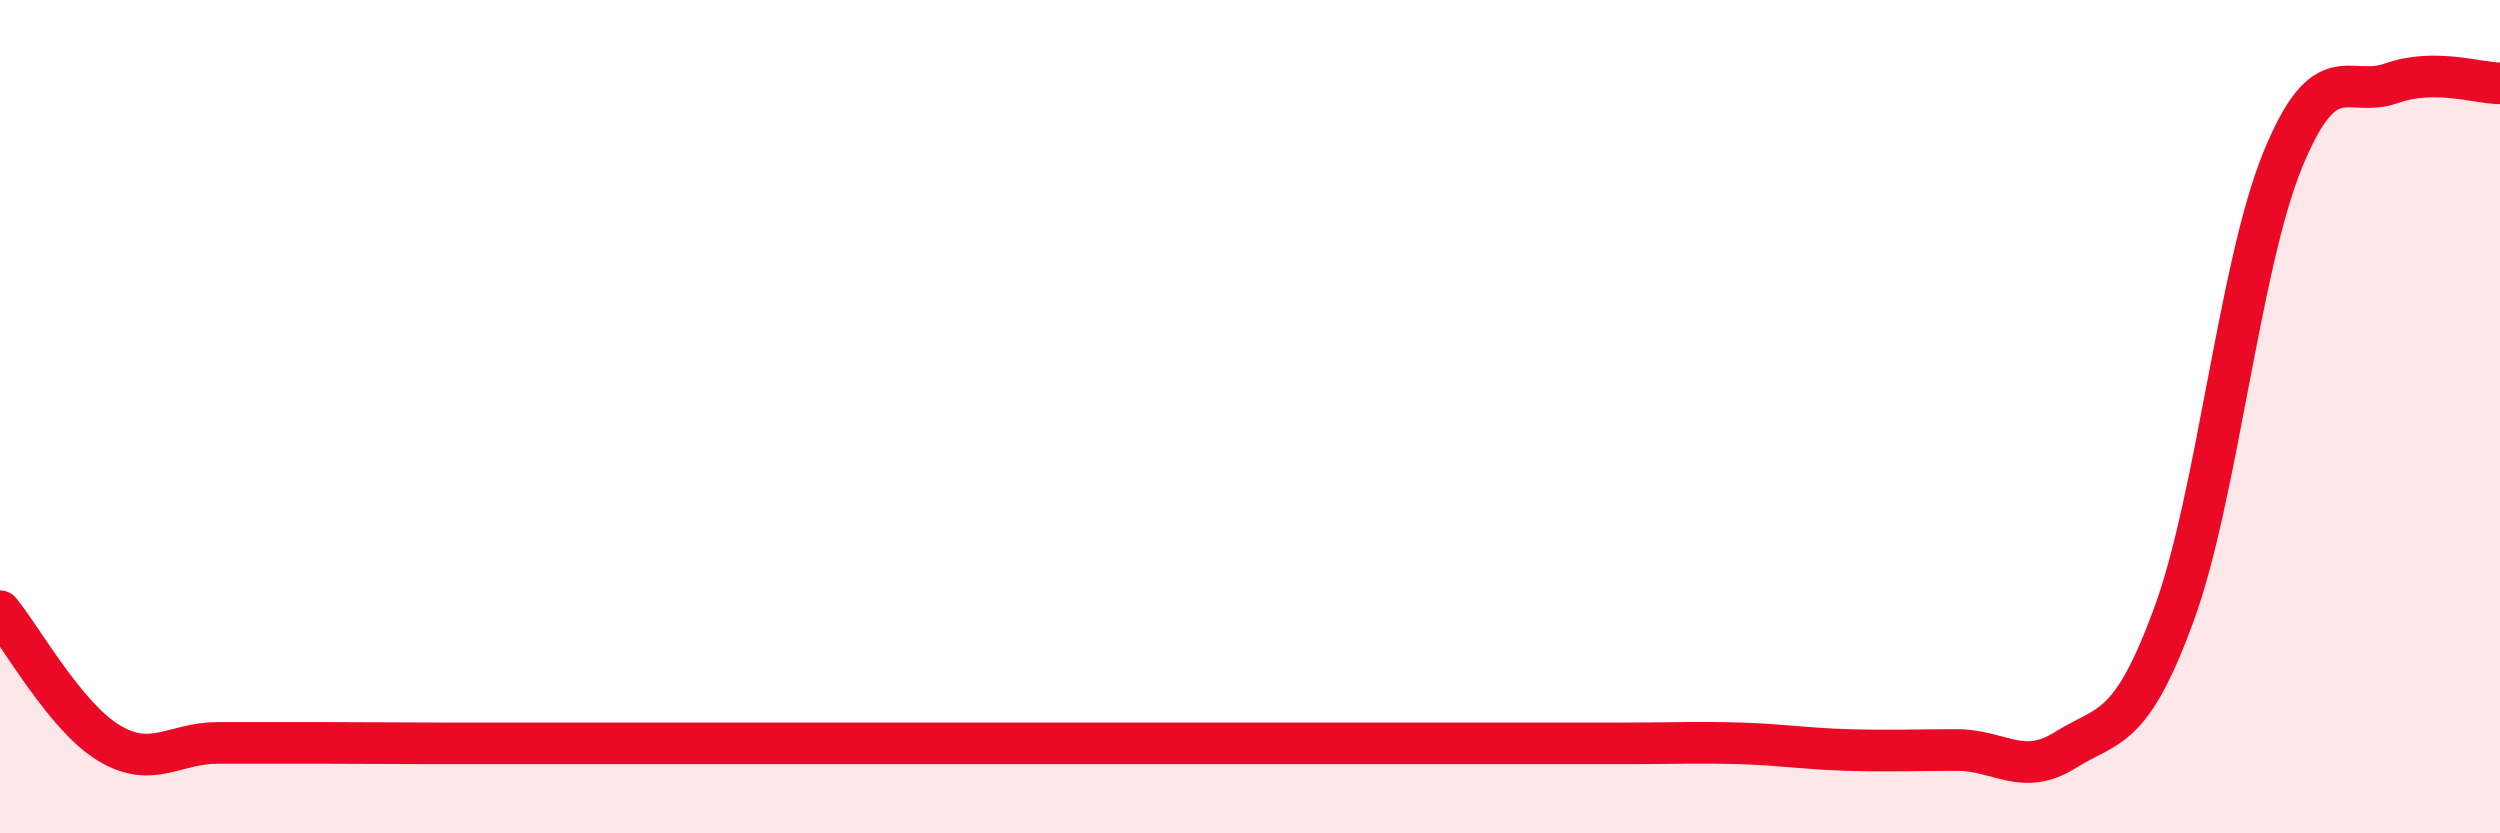
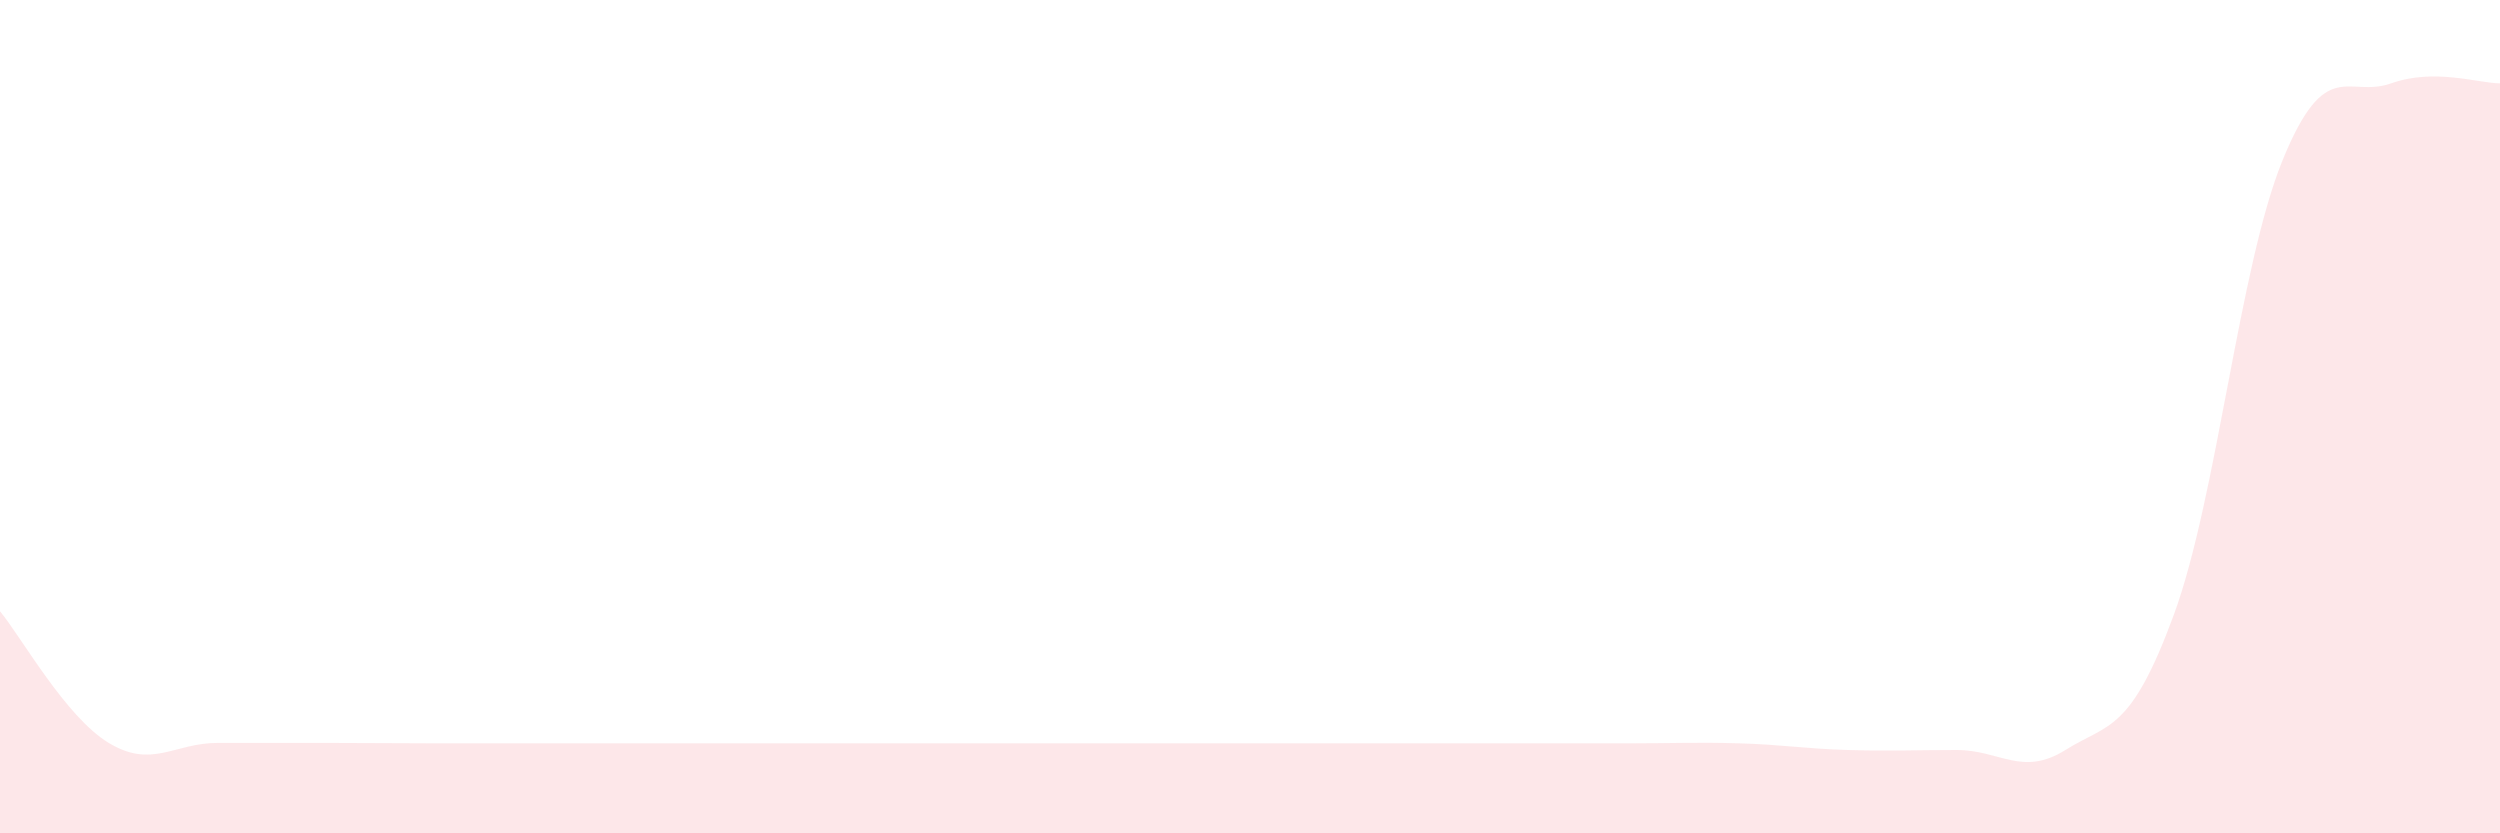
<svg xmlns="http://www.w3.org/2000/svg" width="60" height="20" viewBox="0 0 60 20">
  <path d="M 0,14.67 C 0.52,15.3 1.57,17.2 2.61,17.83 C 3.65,18.46 4.18,17.83 5.22,17.83 C 6.26,17.83 6.79,17.83 7.83,17.83 C 8.87,17.83 9.39,17.84 10.43,17.84 C 11.47,17.84 12,17.84 13.04,17.84 C 14.08,17.84 14.61,17.84 15.65,17.84 C 16.69,17.84 17.22,17.84 18.26,17.84 C 19.3,17.84 19.83,17.84 20.87,17.84 C 21.91,17.84 22.44,17.84 23.48,17.84 C 24.52,17.84 25.05,17.84 26.09,17.84 C 27.13,17.84 27.66,17.84 28.7,17.84 C 29.74,17.84 30.26,17.84 31.3,17.84 C 32.34,17.84 32.87,17.84 33.91,17.84 C 34.95,17.84 35.48,17.84 36.52,17.84 C 37.56,17.84 38.09,17.84 39.13,17.84 C 40.17,17.84 40.7,17.81 41.74,17.84 C 42.78,17.87 43.31,17.97 44.35,18 C 45.39,18.03 45.92,18 46.96,18 C 48,18 48.53,18.65 49.57,18 C 50.61,17.35 51.13,17.59 52.17,14.76 C 53.21,11.93 53.74,6.4 54.78,3.85 C 55.82,1.3 56.35,2.37 57.39,2 C 58.43,1.63 59.48,2 60,2L60 20L0 20Z" fill="#EB0A25" opacity="0.1" stroke-linecap="round" stroke-linejoin="round" />
-   <path d="M 0,14.67 C 0.52,15.3 1.57,17.2 2.61,17.83 C 3.65,18.46 4.18,17.83 5.22,17.83 C 6.26,17.83 6.79,17.83 7.83,17.83 C 8.87,17.83 9.39,17.84 10.43,17.84 C 11.47,17.84 12,17.84 13.04,17.84 C 14.08,17.84 14.61,17.84 15.65,17.84 C 16.69,17.84 17.22,17.84 18.26,17.84 C 19.3,17.84 19.83,17.84 20.87,17.84 C 21.91,17.84 22.44,17.84 23.48,17.84 C 24.52,17.84 25.05,17.84 26.09,17.84 C 27.13,17.84 27.66,17.84 28.7,17.84 C 29.74,17.84 30.26,17.84 31.3,17.84 C 32.34,17.84 32.87,17.84 33.91,17.84 C 34.95,17.84 35.48,17.84 36.52,17.84 C 37.56,17.84 38.09,17.84 39.13,17.84 C 40.17,17.84 40.7,17.81 41.74,17.84 C 42.78,17.87 43.31,17.97 44.35,18 C 45.39,18.03 45.92,18 46.96,18 C 48,18 48.53,18.65 49.57,18 C 50.61,17.35 51.13,17.59 52.17,14.76 C 53.21,11.93 53.74,6.4 54.78,3.85 C 55.82,1.3 56.35,2.37 57.39,2 C 58.43,1.63 59.48,2 60,2" stroke="#EB0A25" stroke-width="1" fill="none" stroke-linecap="round" stroke-linejoin="round" />
</svg>